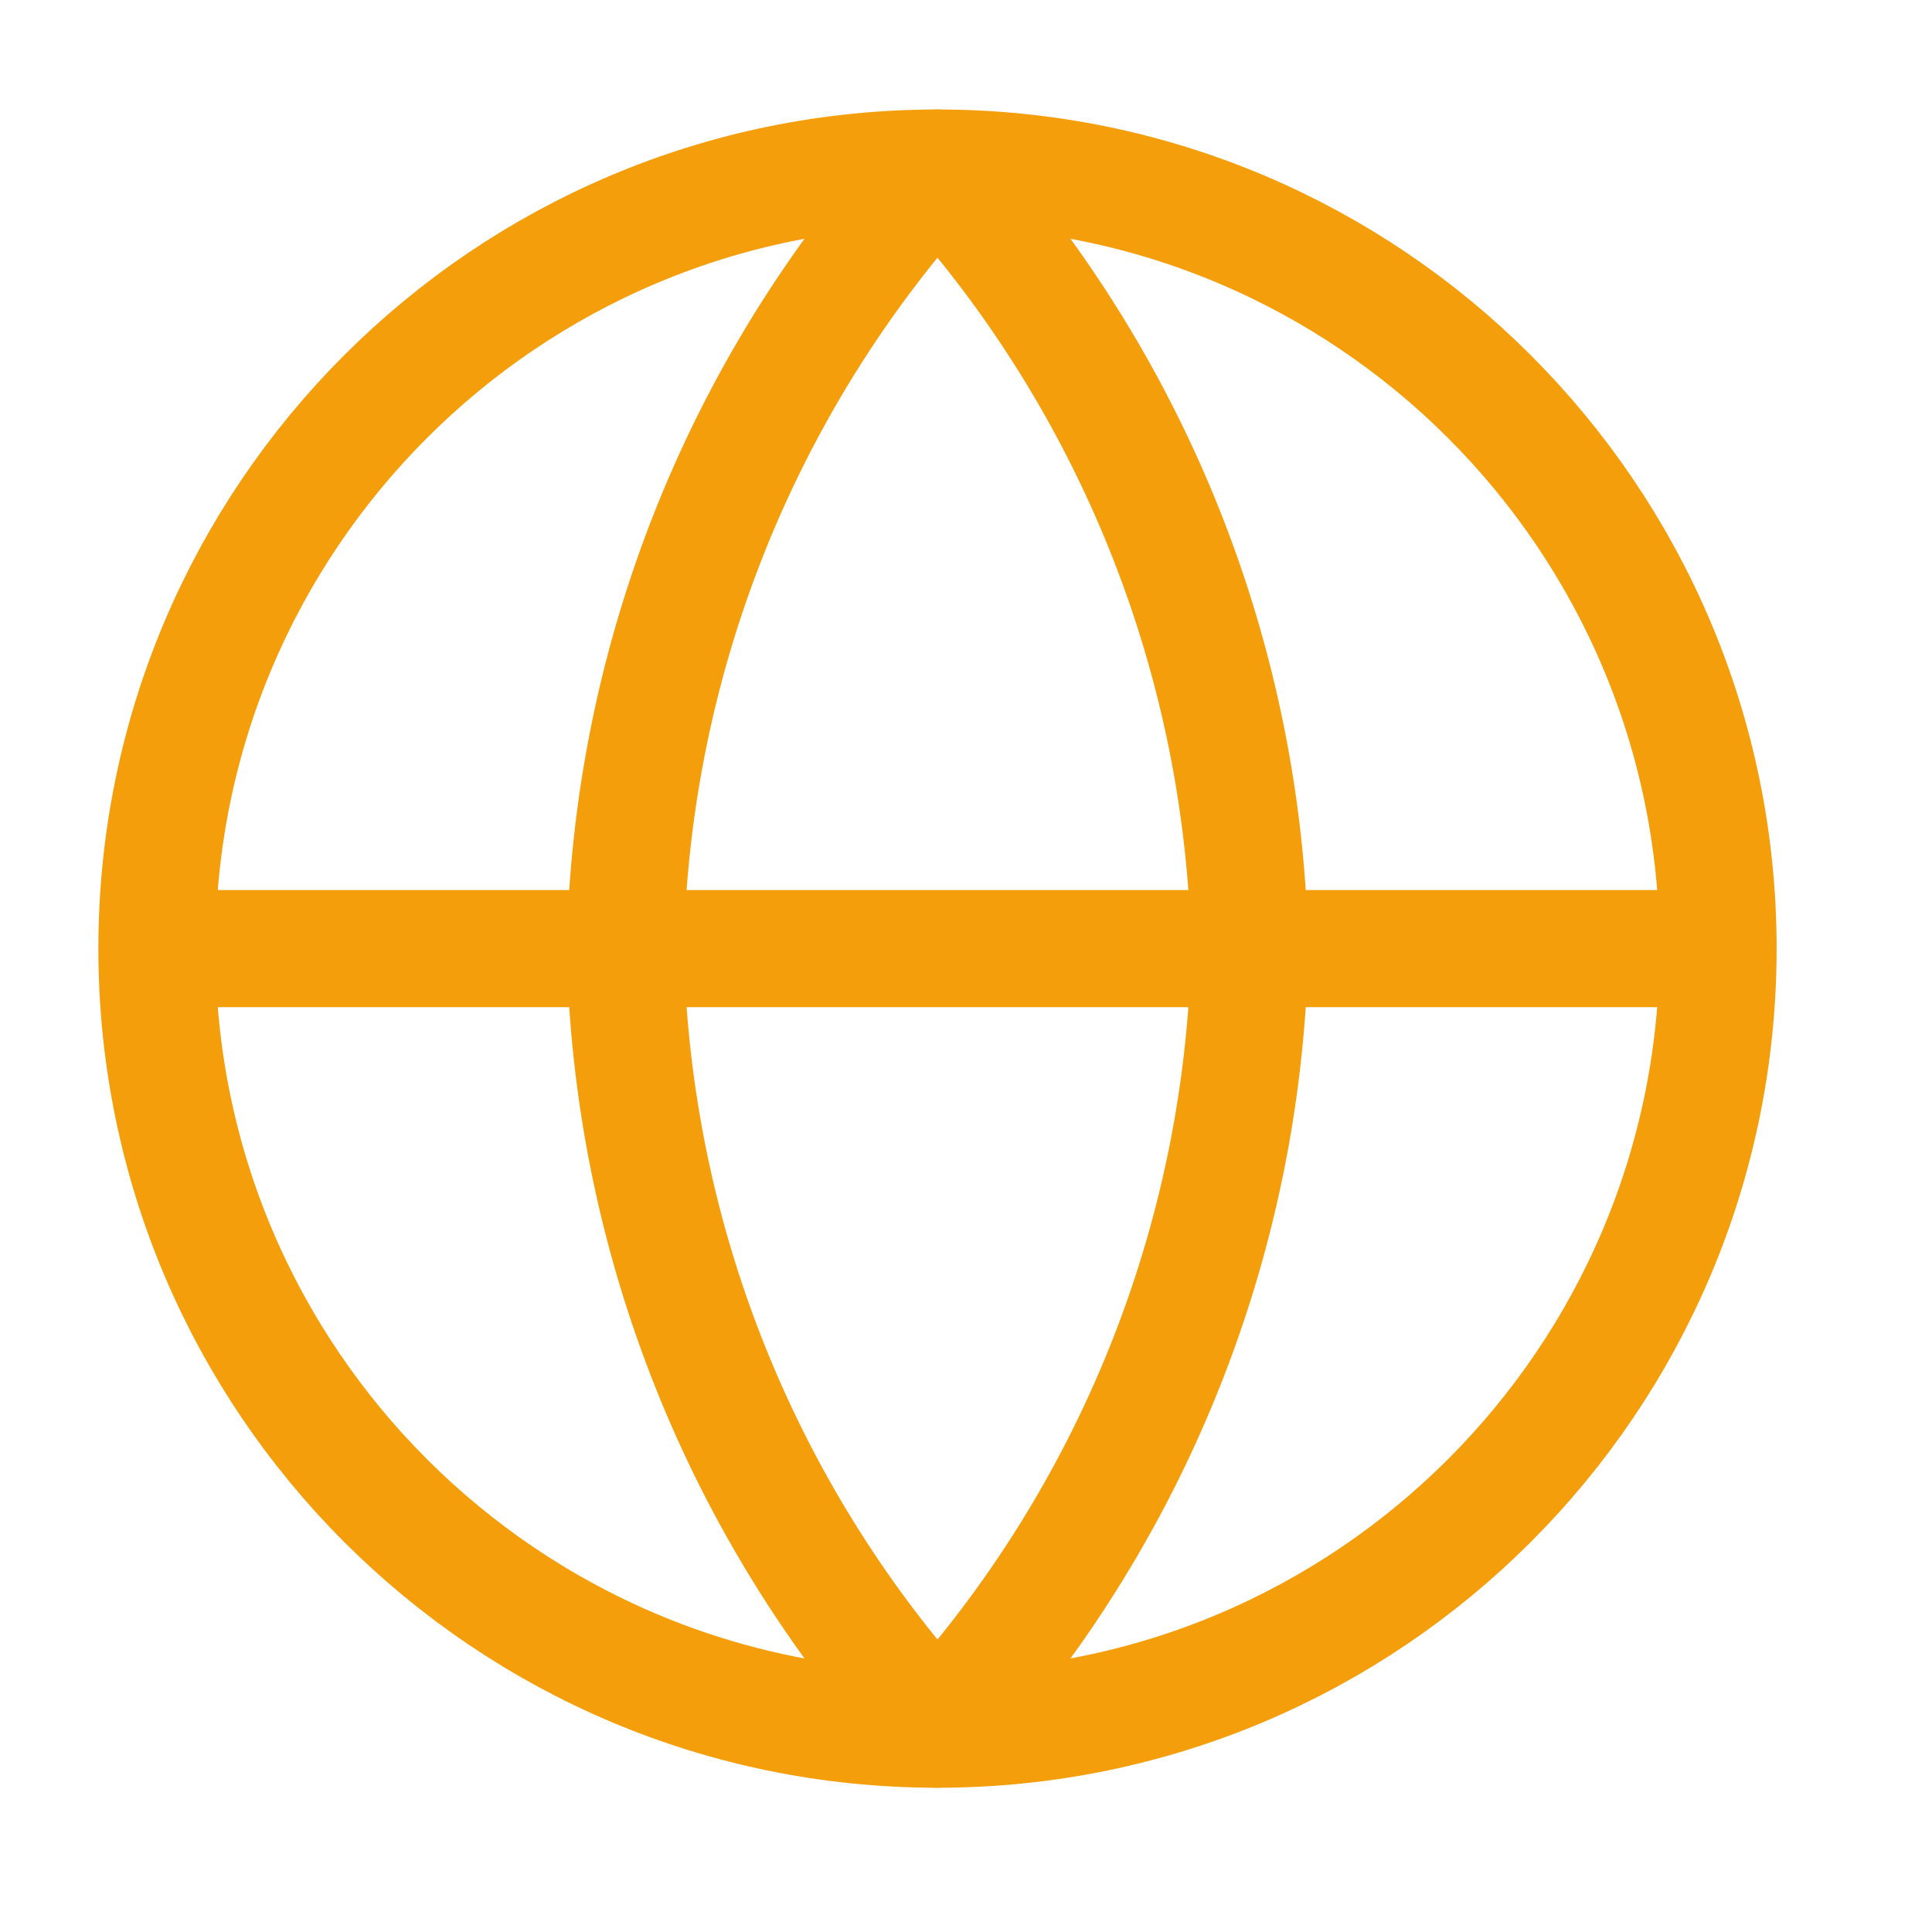
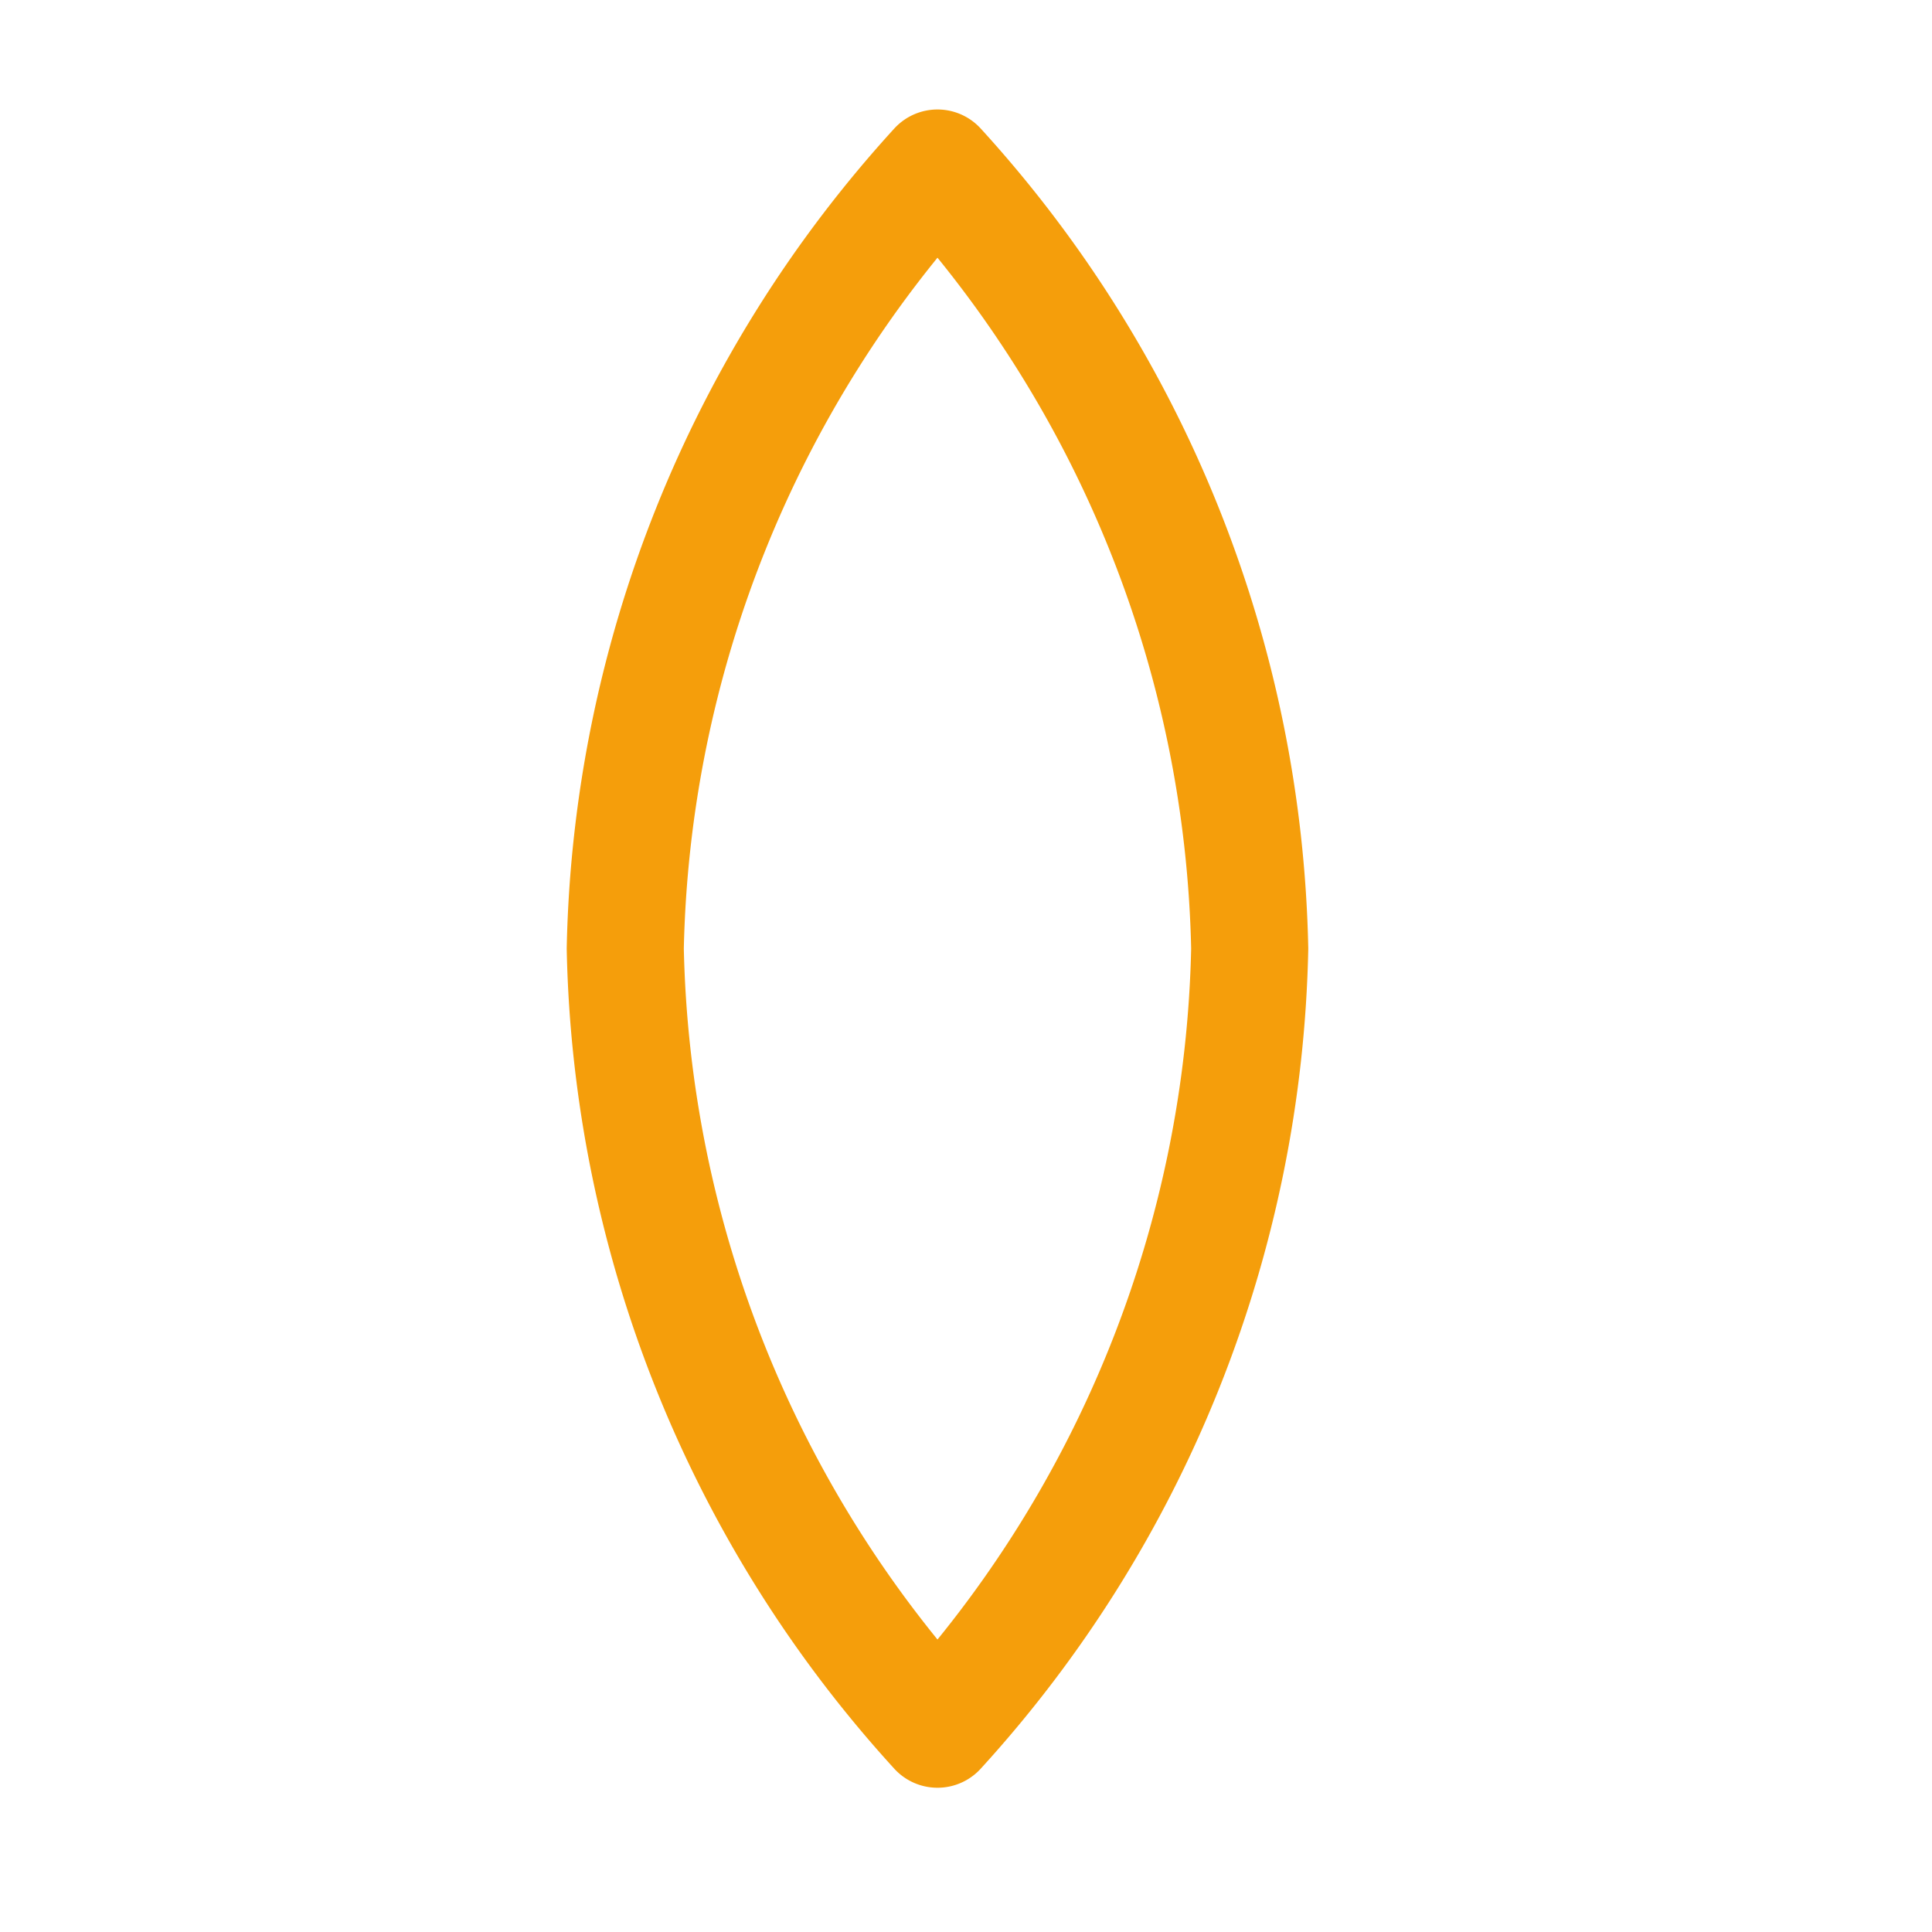
<svg xmlns="http://www.w3.org/2000/svg" width="33" height="33" fill="none">
-   <path stroke="#F59E0B" stroke-linecap="round" stroke-linejoin="round" stroke-width="2" d="M16.013 29.536c7.364 0 13.333-5.97 13.333-13.333 0-7.364-5.97-13.333-13.333-13.333C8.649 2.87 2.68 8.839 2.68 16.203s5.97 13.333 13.333 13.333ZM2.68 16.203h26.666" />
  <path stroke="#F59E0B" stroke-linecap="round" stroke-linejoin="round" stroke-width="2" d="M16.013 2.87a20.4 20.4 0 0 1 5.333 13.333 20.4 20.4 0 0 1-5.333 13.333 20.4 20.4 0 0 1-5.333-13.333A20.4 20.4 0 0 1 16.013 2.87Z" />
</svg>